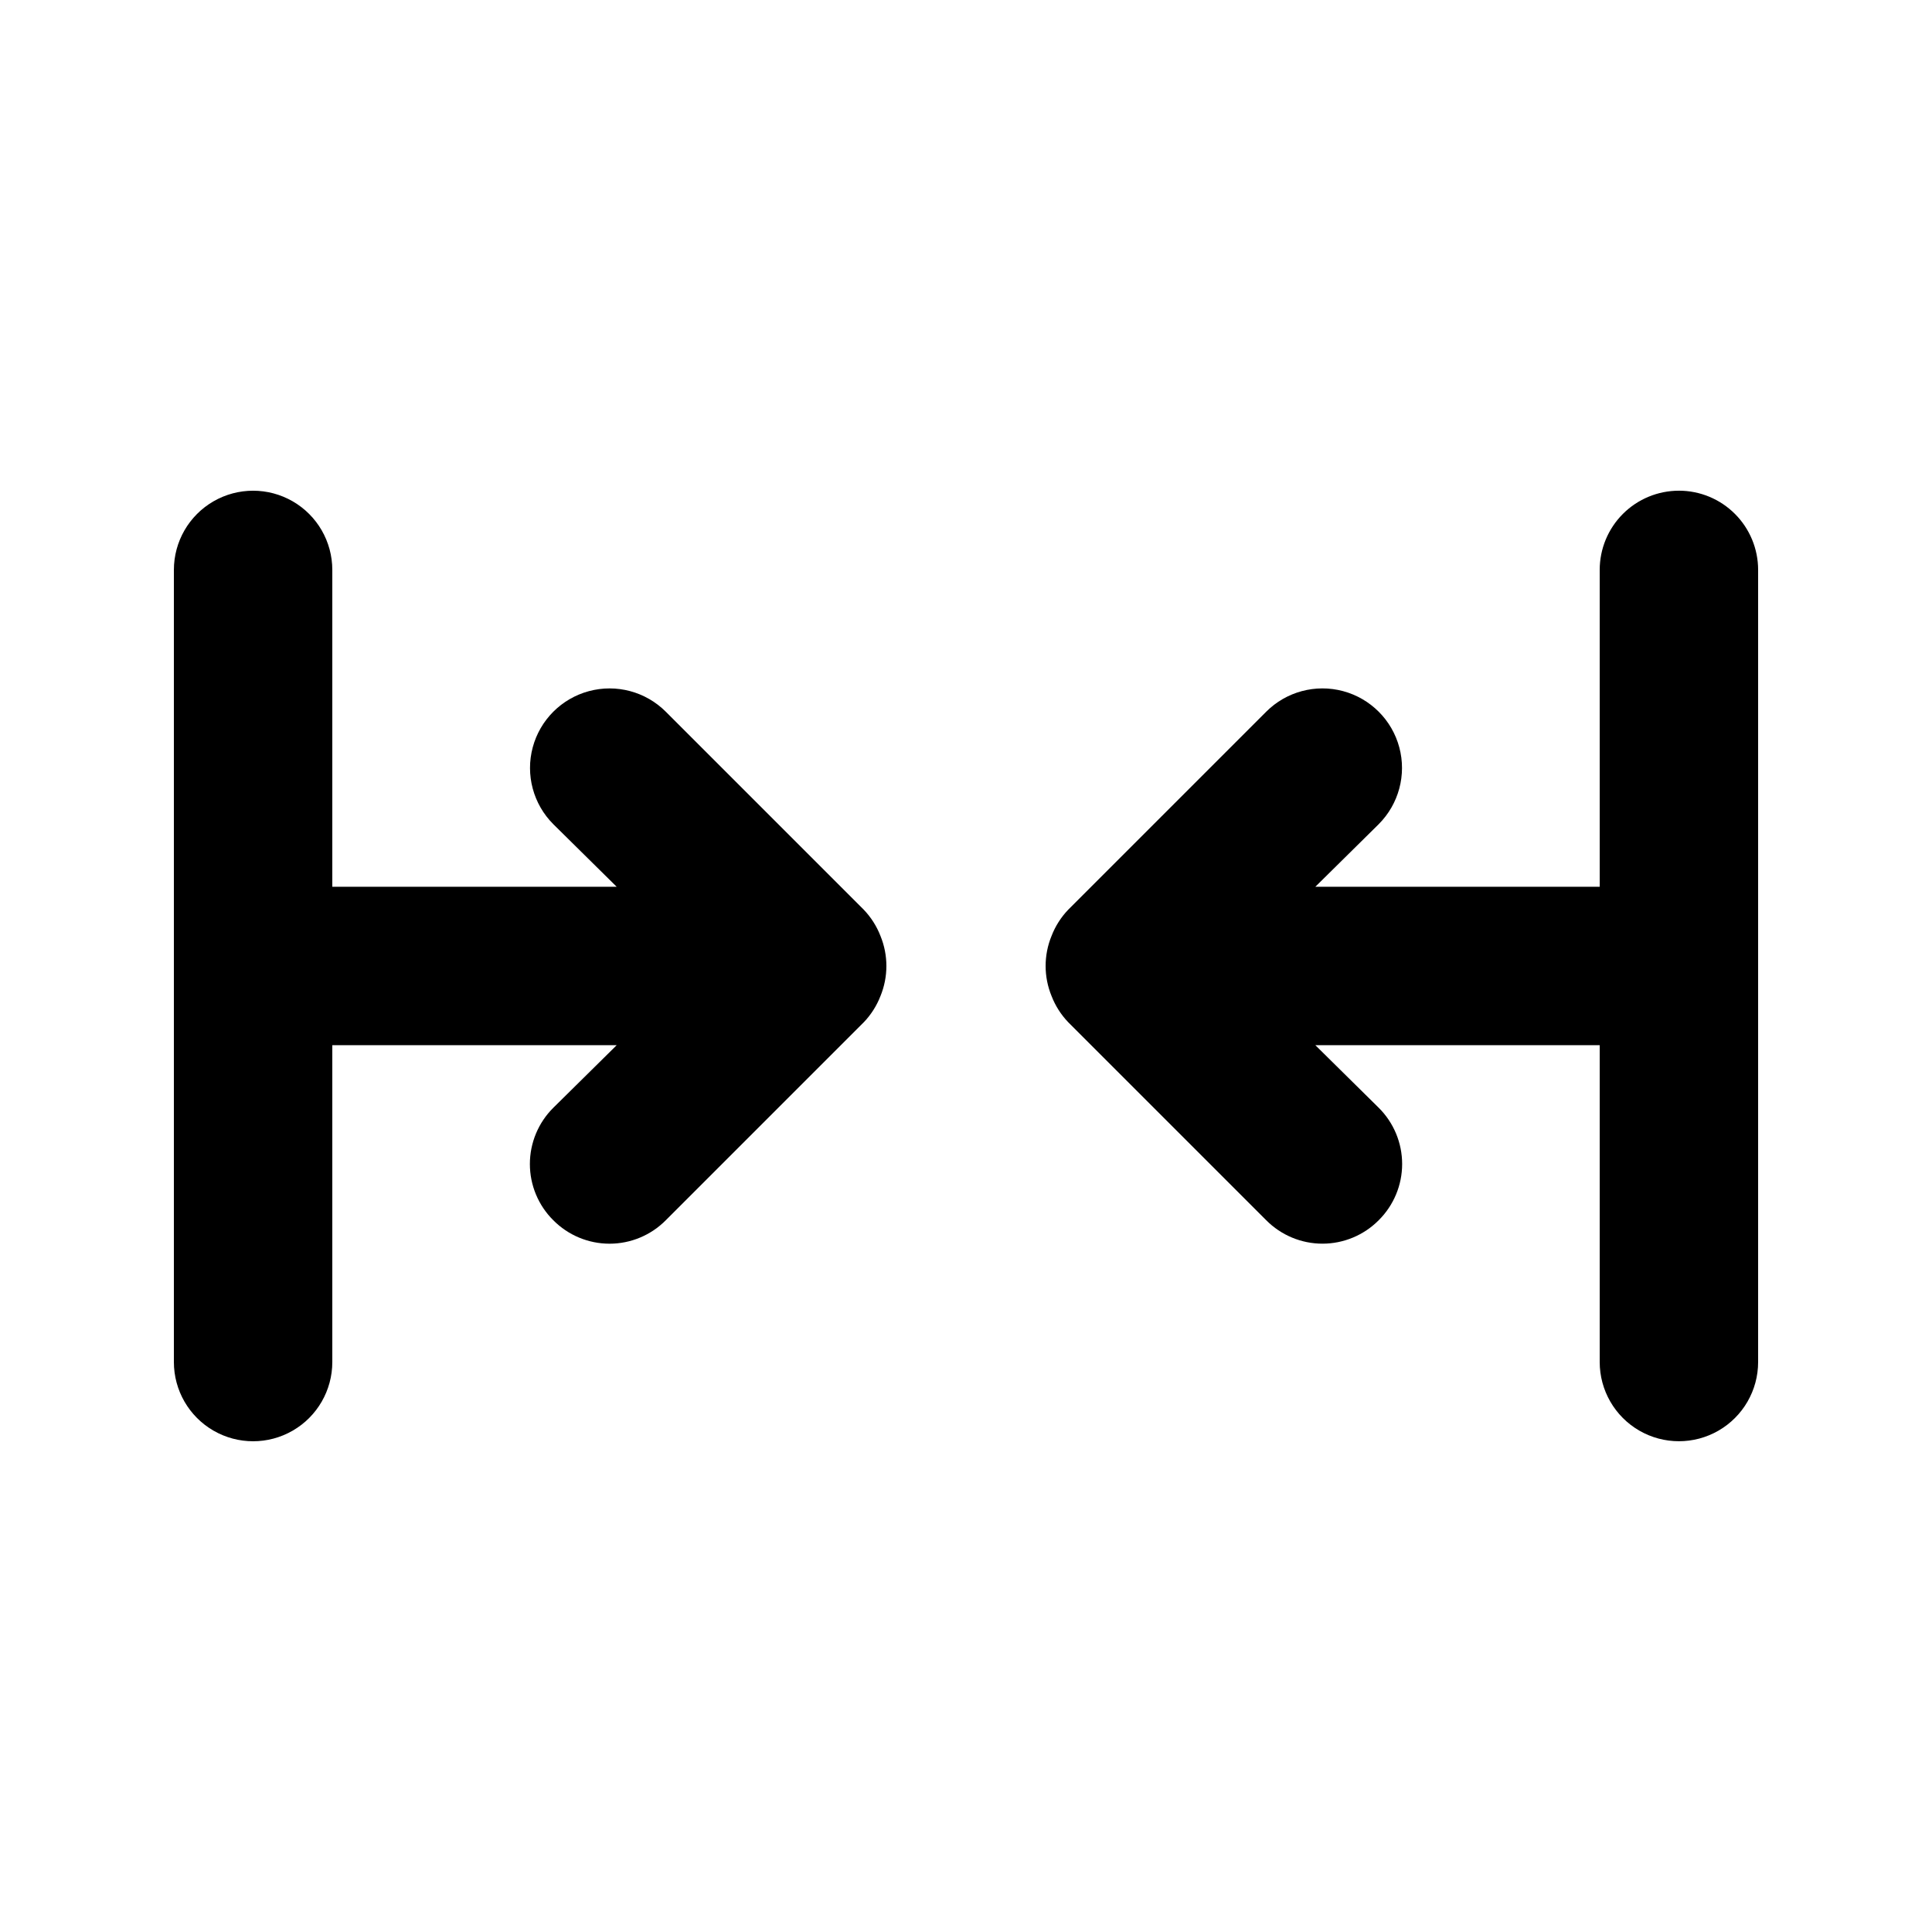
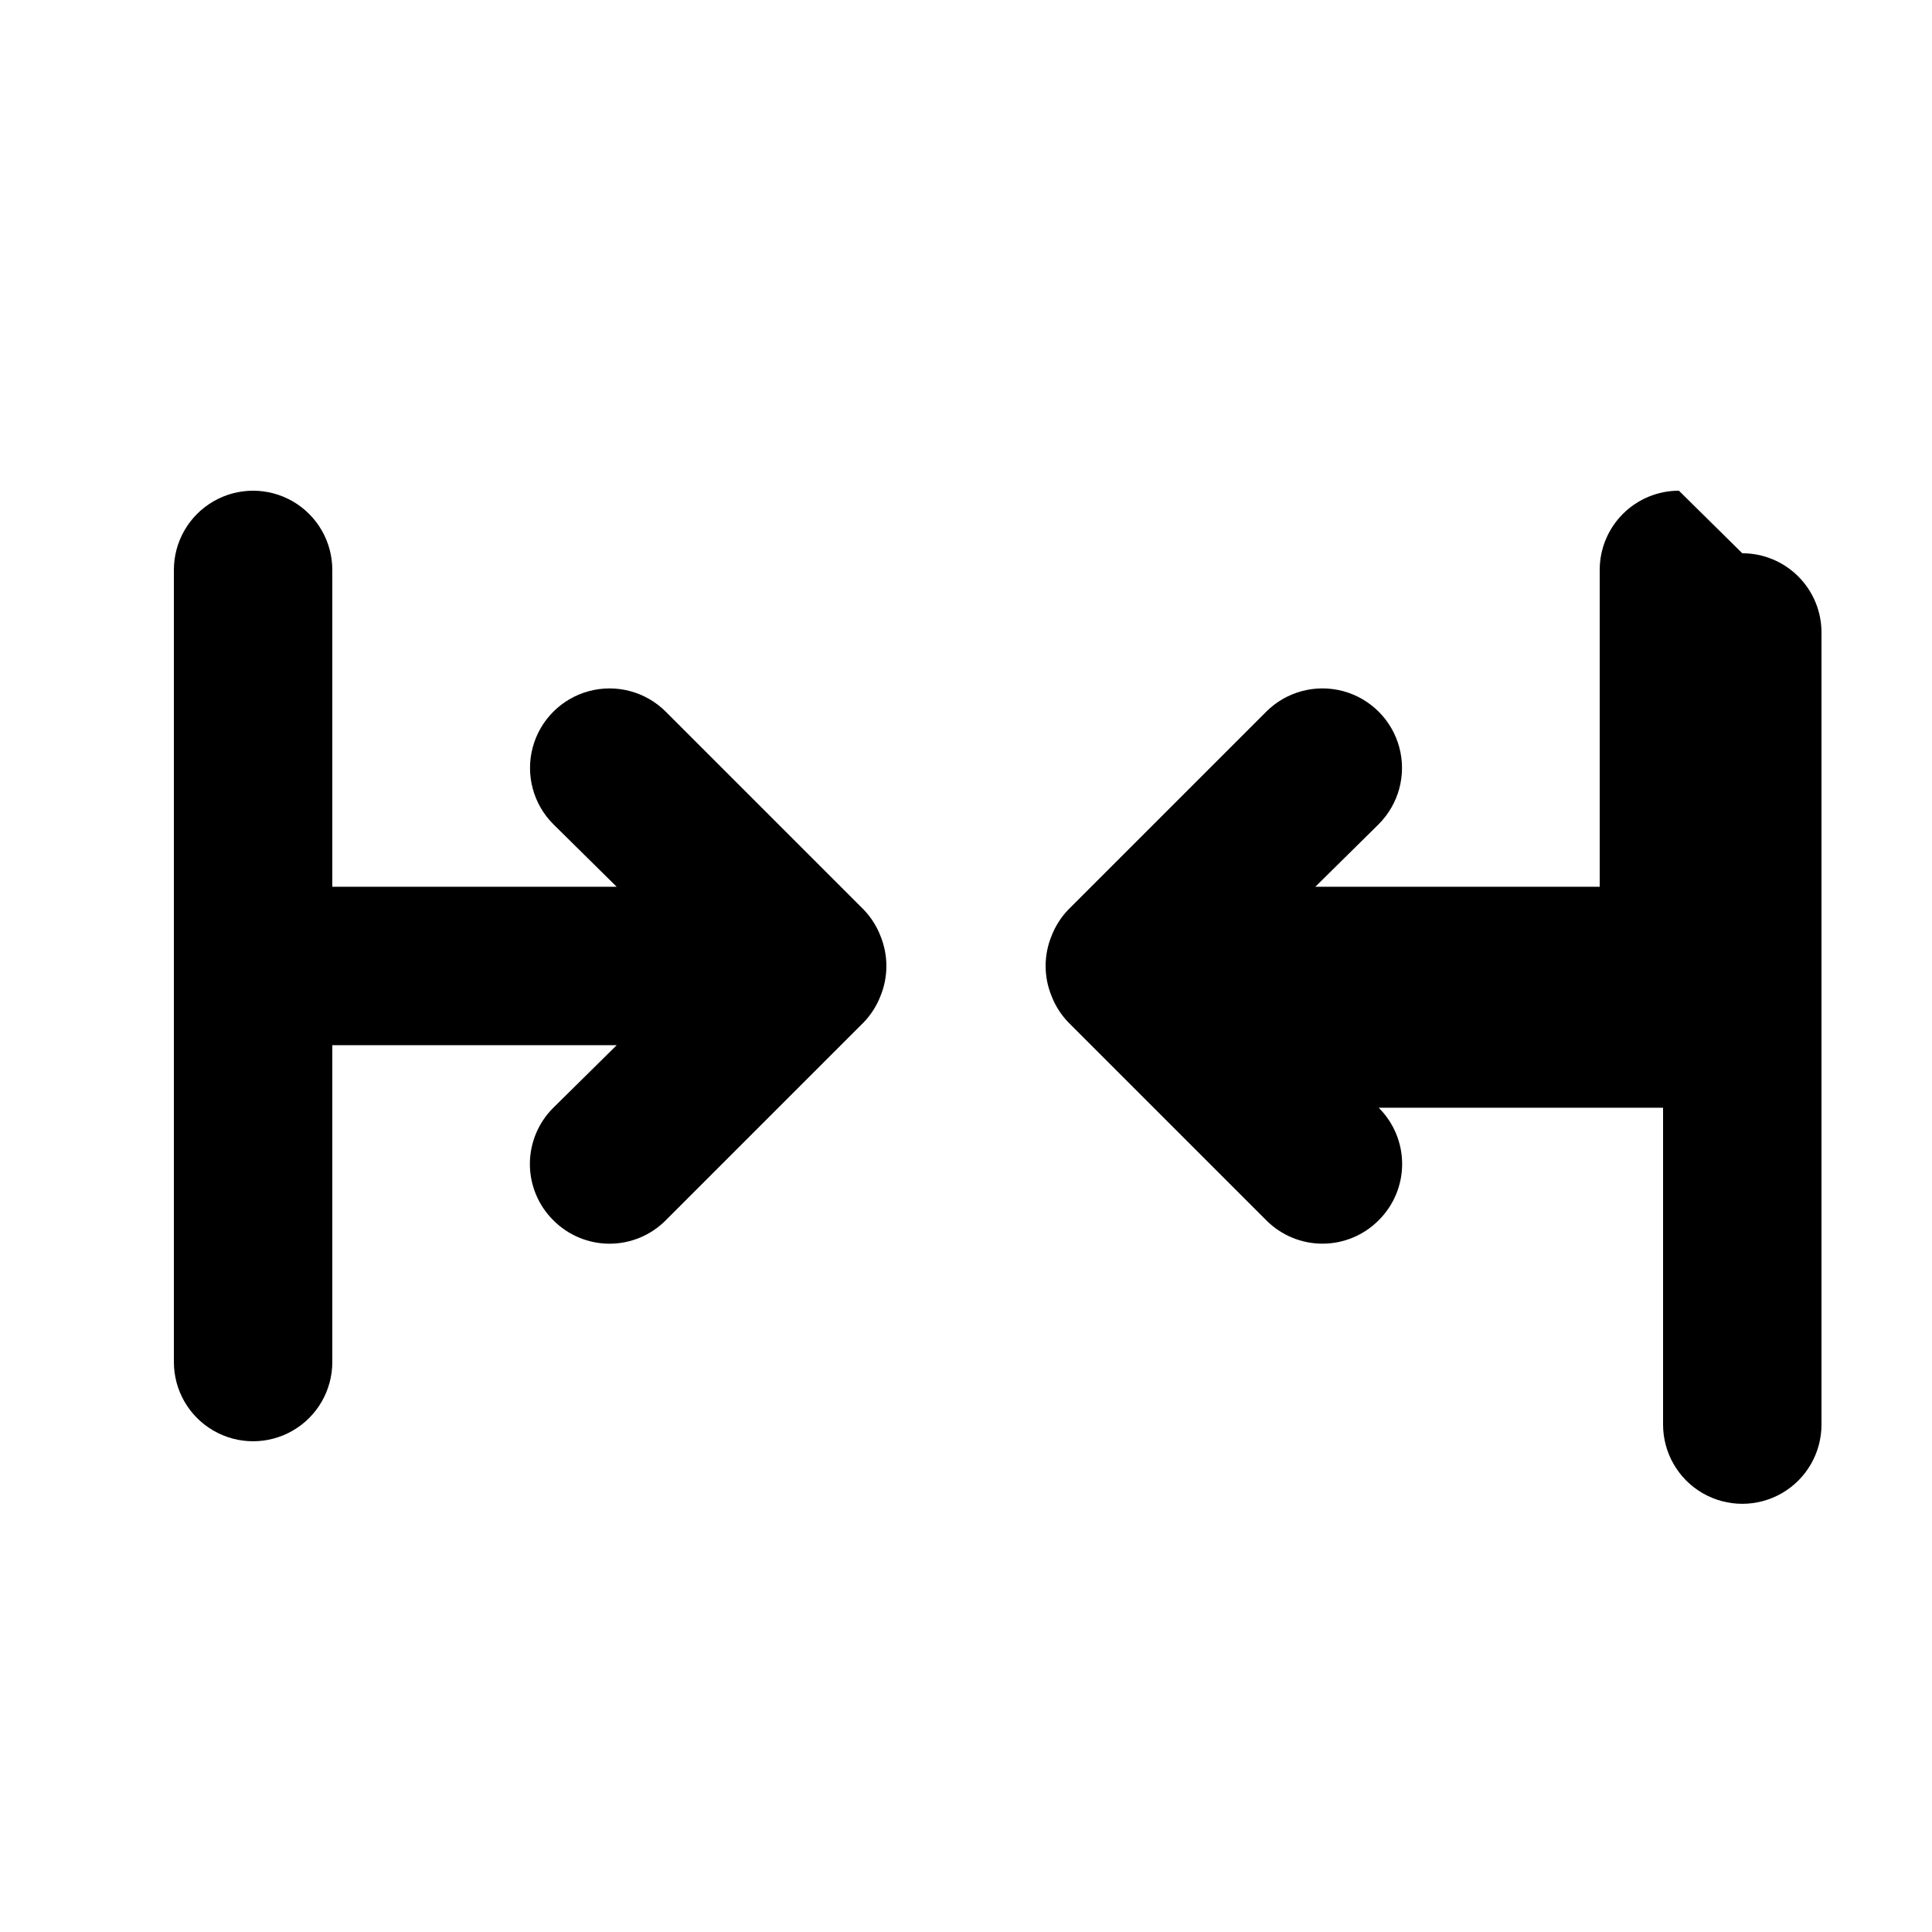
<svg xmlns="http://www.w3.org/2000/svg" fill="#000000" width="800px" height="800px" version="1.1" viewBox="144 144 512 512">
-   <path d="m372.92 385.09-52.48-52.48c-5.324-5.324-13.086-7.402-20.359-5.453-7.273 1.949-12.953 7.629-14.902 14.902s0.129 15.035 5.453 20.359l16.793 16.582-75.359 0.004v-83.969c0-7.5-4-14.43-10.496-18.18s-14.496-3.75-20.992 0c-6.496 3.75-10.496 10.68-10.496 18.18v209.92c0 7.5 4 14.43 10.496 18.18 6.496 3.75 14.496 3.75 20.992 0s10.496-10.68 10.496-18.18v-83.965h75.359l-16.793 16.582c-3.973 3.941-6.207 9.309-6.207 14.906 0 5.594 2.234 10.961 6.207 14.902 3.941 3.973 9.309 6.211 14.906 6.211s10.961-2.238 14.902-6.211l52.48-52.48c1.91-1.996 3.41-4.352 4.41-6.926 2.098-5.113 2.098-10.844 0-15.953-1-2.578-2.5-4.934-4.41-6.93zm216.01-111.05c-5.566 0-10.906 2.211-14.844 6.148-3.934 3.938-6.148 9.277-6.148 14.844v83.969h-75.359l16.793-16.582v-0.004c5.324-5.324 7.406-13.086 5.457-20.359s-7.633-12.953-14.906-14.902c-7.273-1.949-15.035 0.129-20.359 5.453l-52.48 52.48c-1.91 1.996-3.41 4.352-4.406 6.93-2.102 5.109-2.102 10.84 0 15.953 0.996 2.574 2.496 4.93 4.406 6.926l52.48 52.48c3.941 3.973 9.309 6.211 14.902 6.211 5.598 0 10.965-2.238 14.906-6.211 3.973-3.941 6.211-9.309 6.211-14.902 0-5.598-2.238-10.965-6.211-14.906l-16.793-16.582h75.359v83.969-0.004c0 7.5 4.004 14.43 10.496 18.18 6.496 3.75 14.5 3.75 20.992 0 6.496-3.75 10.496-10.68 10.496-18.18v-209.92c0-5.566-2.211-10.906-6.148-14.844s-9.273-6.148-14.844-6.148z" />
+   <path d="m372.92 385.09-52.48-52.48c-5.324-5.324-13.086-7.402-20.359-5.453-7.273 1.949-12.953 7.629-14.902 14.902s0.129 15.035 5.453 20.359l16.793 16.582-75.359 0.004v-83.969c0-7.5-4-14.43-10.496-18.18s-14.496-3.75-20.992 0c-6.496 3.75-10.496 10.68-10.496 18.18v209.92c0 7.5 4 14.43 10.496 18.18 6.496 3.75 14.496 3.75 20.992 0s10.496-10.68 10.496-18.18v-83.965h75.359l-16.793 16.582c-3.973 3.941-6.207 9.309-6.207 14.906 0 5.594 2.234 10.961 6.207 14.902 3.941 3.973 9.309 6.211 14.906 6.211s10.961-2.238 14.902-6.211l52.48-52.48c1.91-1.996 3.41-4.352 4.41-6.926 2.098-5.113 2.098-10.844 0-15.953-1-2.578-2.5-4.934-4.41-6.93zm216.01-111.05c-5.566 0-10.906 2.211-14.844 6.148-3.934 3.938-6.148 9.277-6.148 14.844v83.969h-75.359l16.793-16.582v-0.004c5.324-5.324 7.406-13.086 5.457-20.359s-7.633-12.953-14.906-14.902c-7.273-1.949-15.035 0.129-20.359 5.453l-52.48 52.48c-1.91 1.996-3.41 4.352-4.406 6.93-2.102 5.109-2.102 10.84 0 15.953 0.996 2.574 2.496 4.93 4.406 6.926l52.48 52.48c3.941 3.973 9.309 6.211 14.902 6.211 5.598 0 10.965-2.238 14.906-6.211 3.973-3.941 6.211-9.309 6.211-14.902 0-5.598-2.238-10.965-6.211-14.906h75.359v83.969-0.004c0 7.5 4.004 14.43 10.496 18.18 6.496 3.75 14.5 3.75 20.992 0 6.496-3.75 10.496-10.68 10.496-18.18v-209.92c0-5.566-2.211-10.906-6.148-14.844s-9.273-6.148-14.844-6.148z" />
</svg>